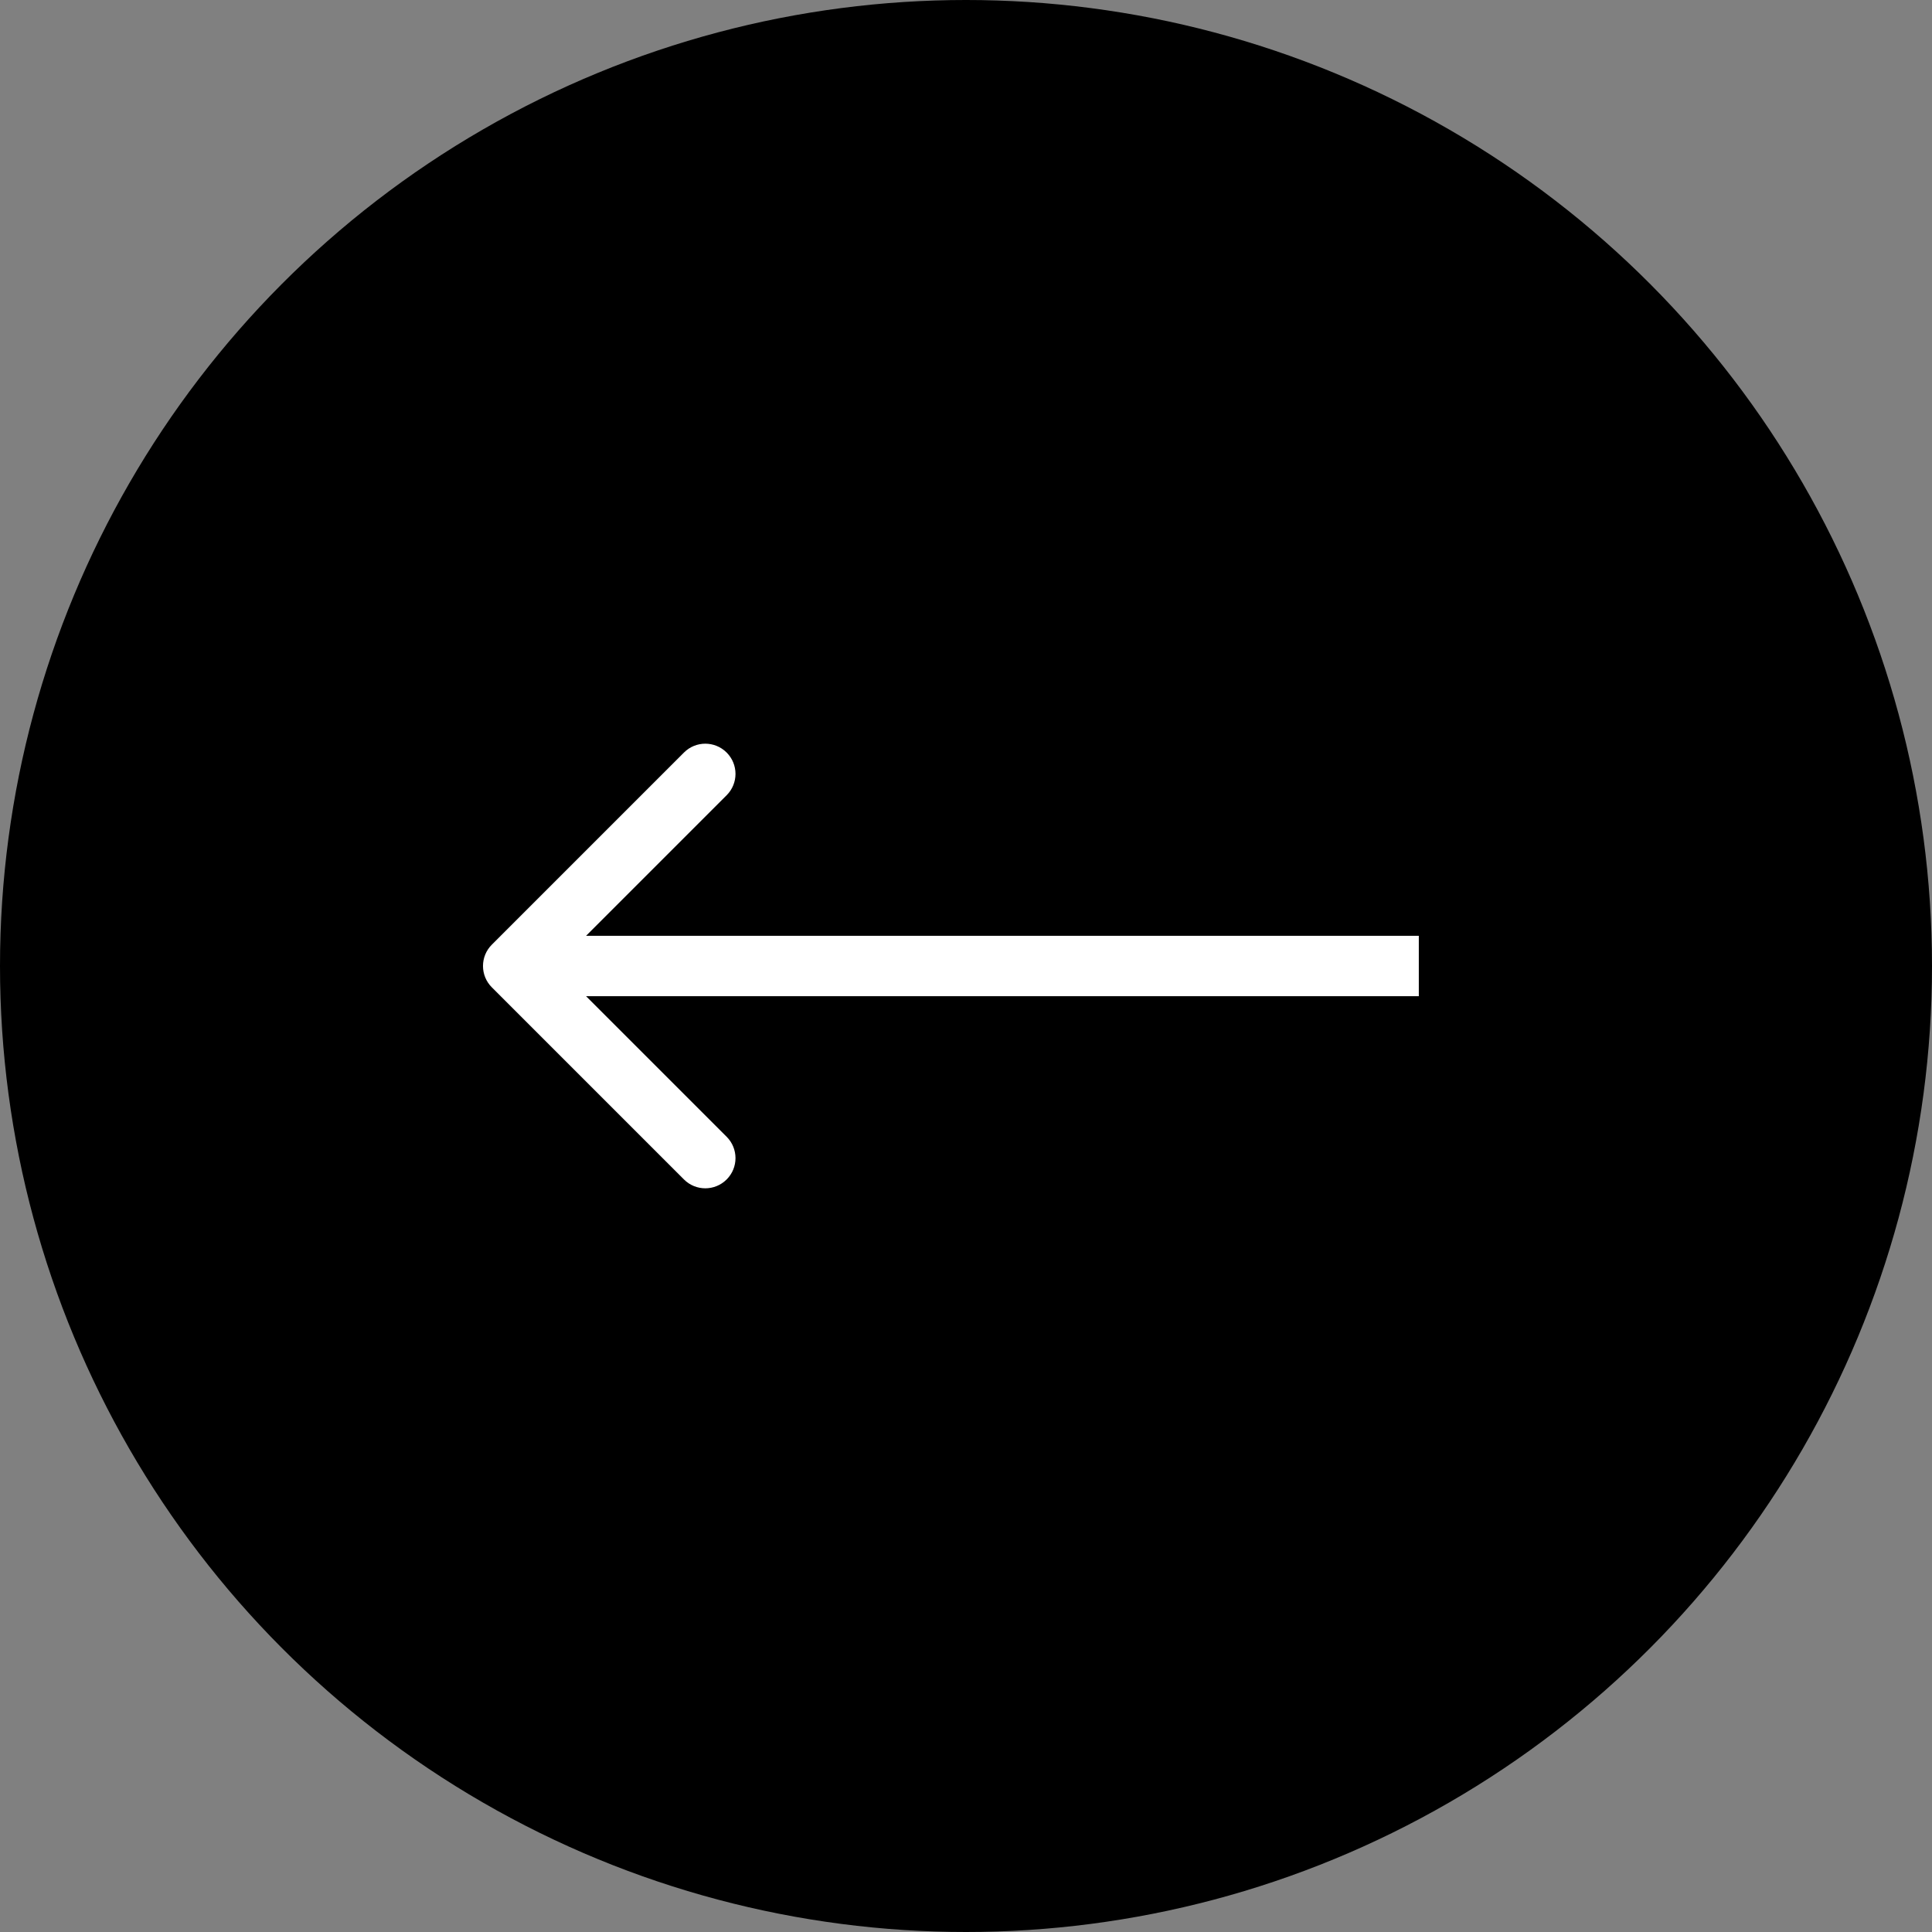
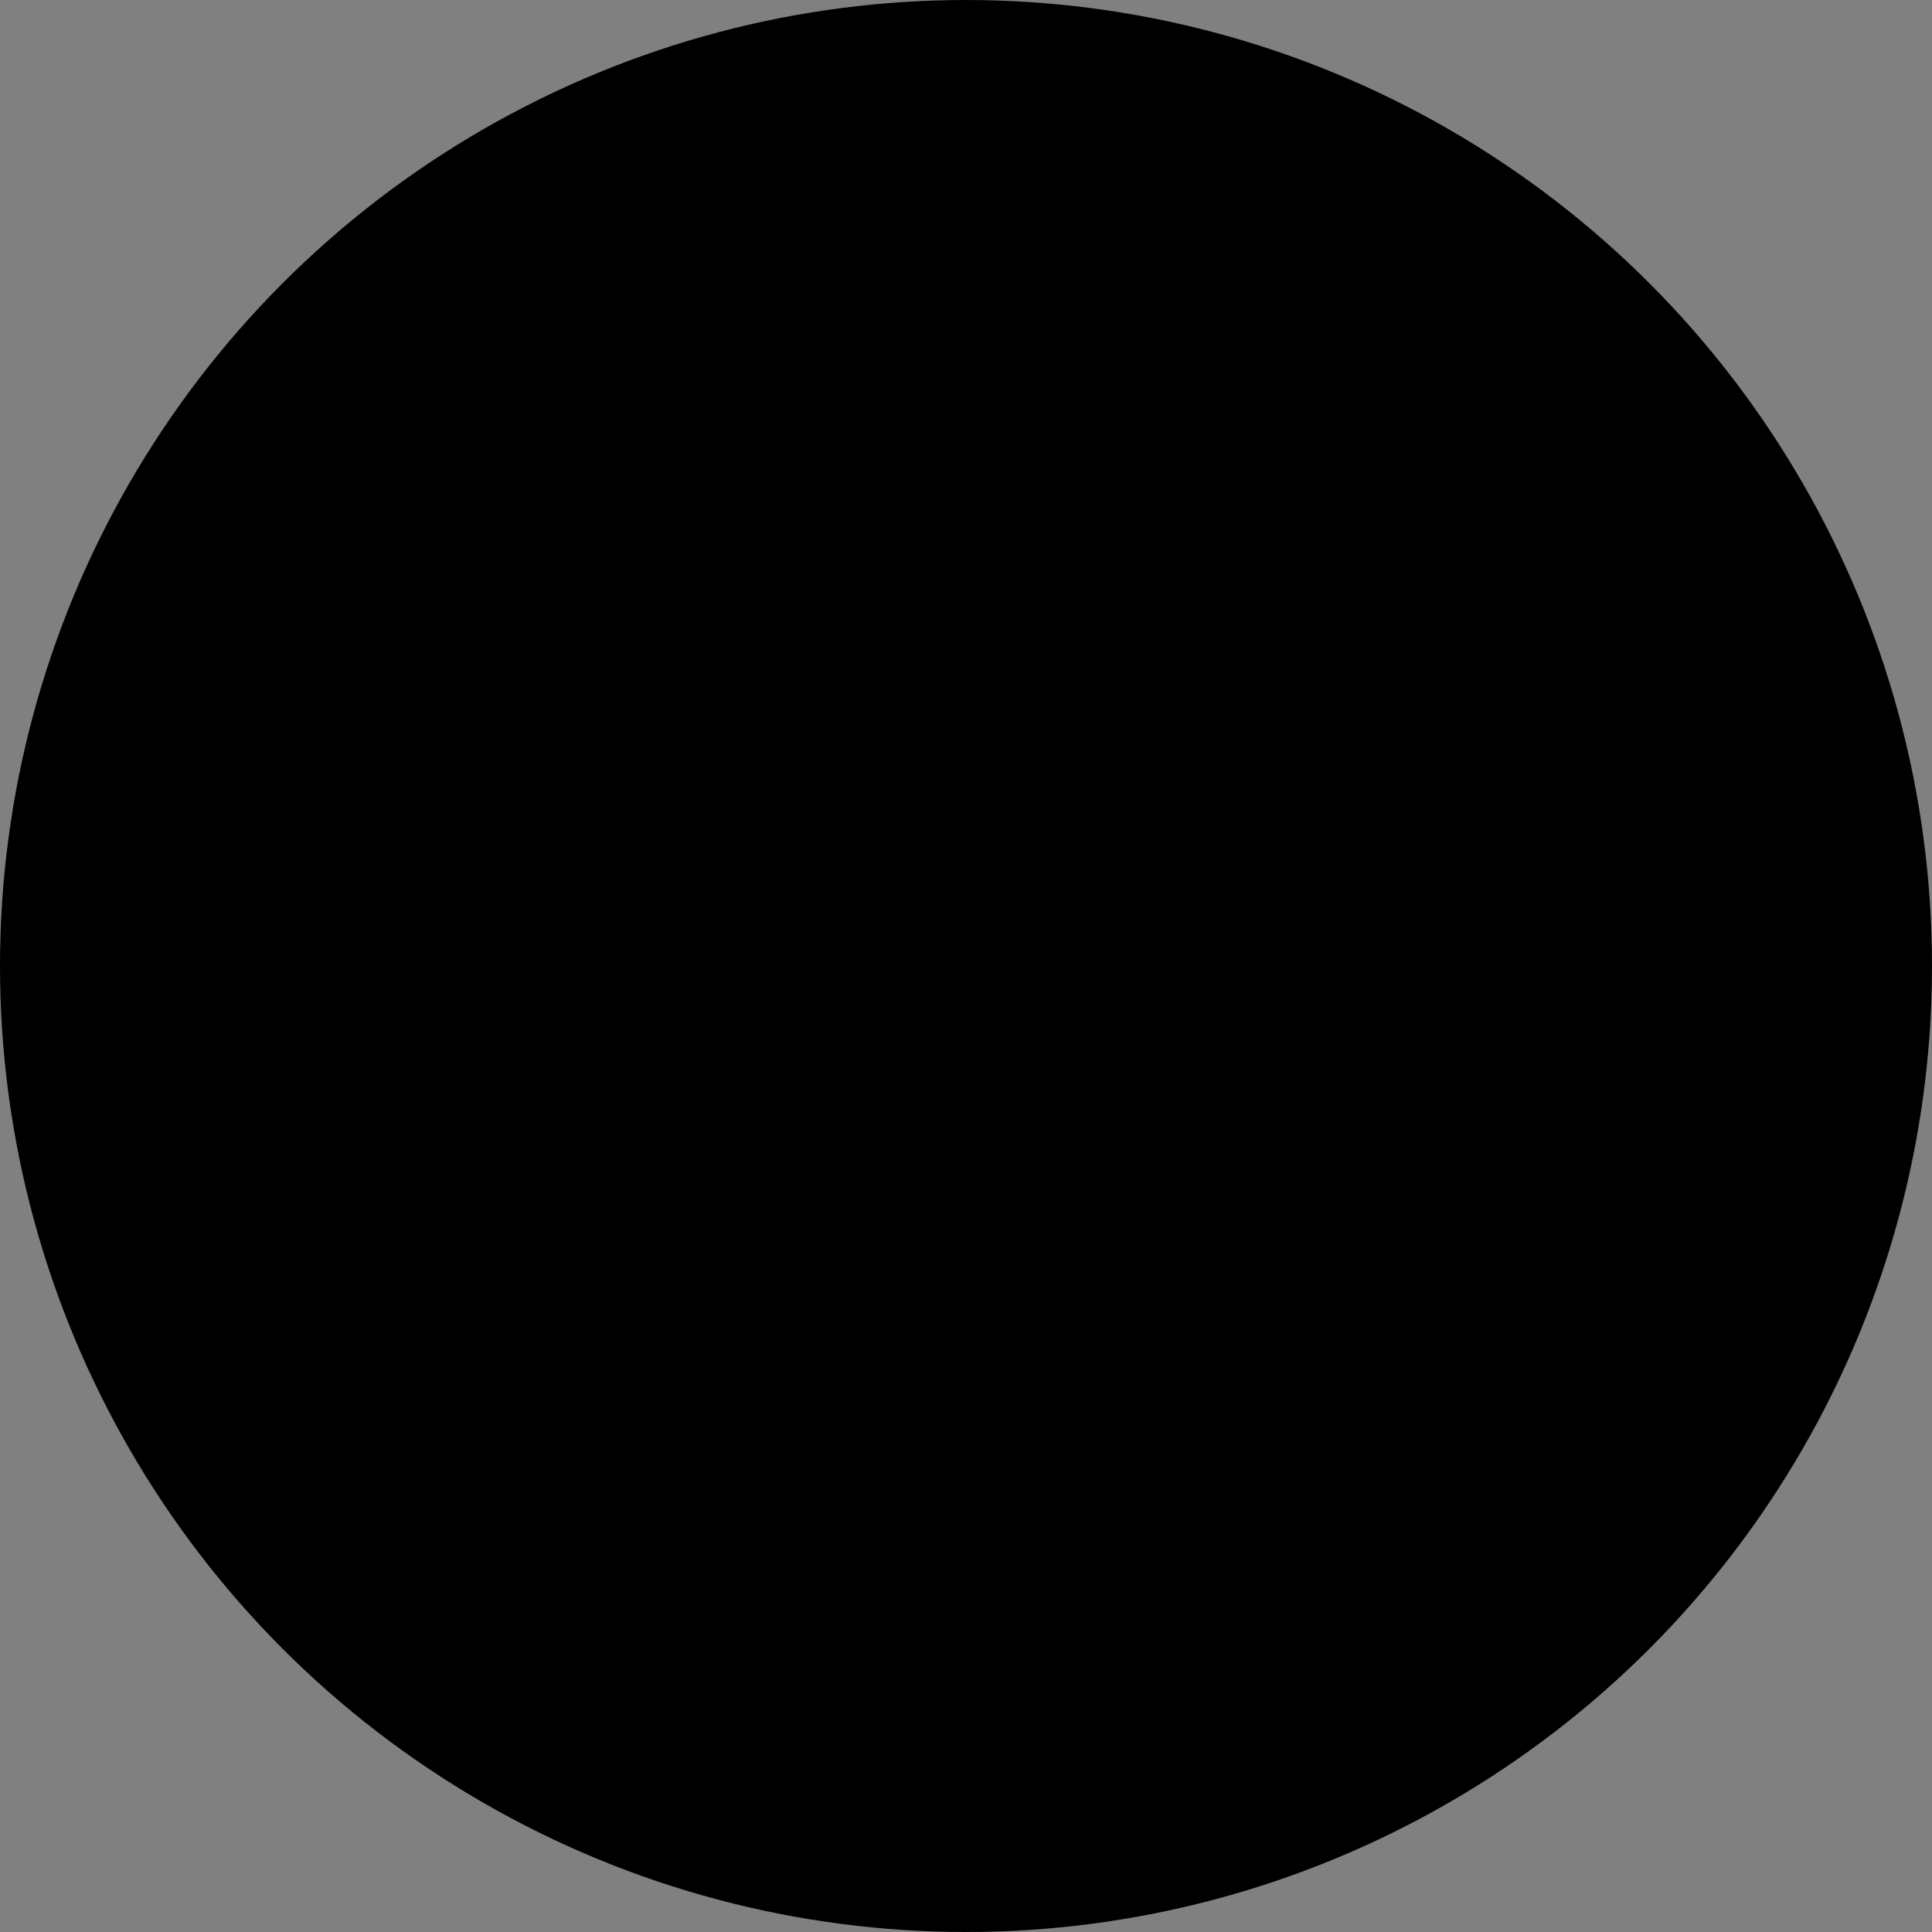
<svg xmlns="http://www.w3.org/2000/svg" width="64" height="64" viewBox="0 0 64 64" fill="none">
  <rect x="0" y="0" width="64" height="64" fill="#808080" stroke="none" />
  <circle cx="32" cy="32" r="32" fill="black" />
-   <path d="M16.293 31.293C15.902 31.683 15.902 32.317 16.293 32.707L22.657 39.071C23.047 39.462 23.68 39.462 24.071 39.071C24.462 38.681 24.462 38.047 24.071 37.657L18.414 32L24.071 26.343C24.462 25.953 24.462 25.32 24.071 24.929C23.68 24.538 23.047 24.538 22.657 24.929L16.293 31.293ZM17 33H47V31H17V33Z" fill="white" />
</svg>